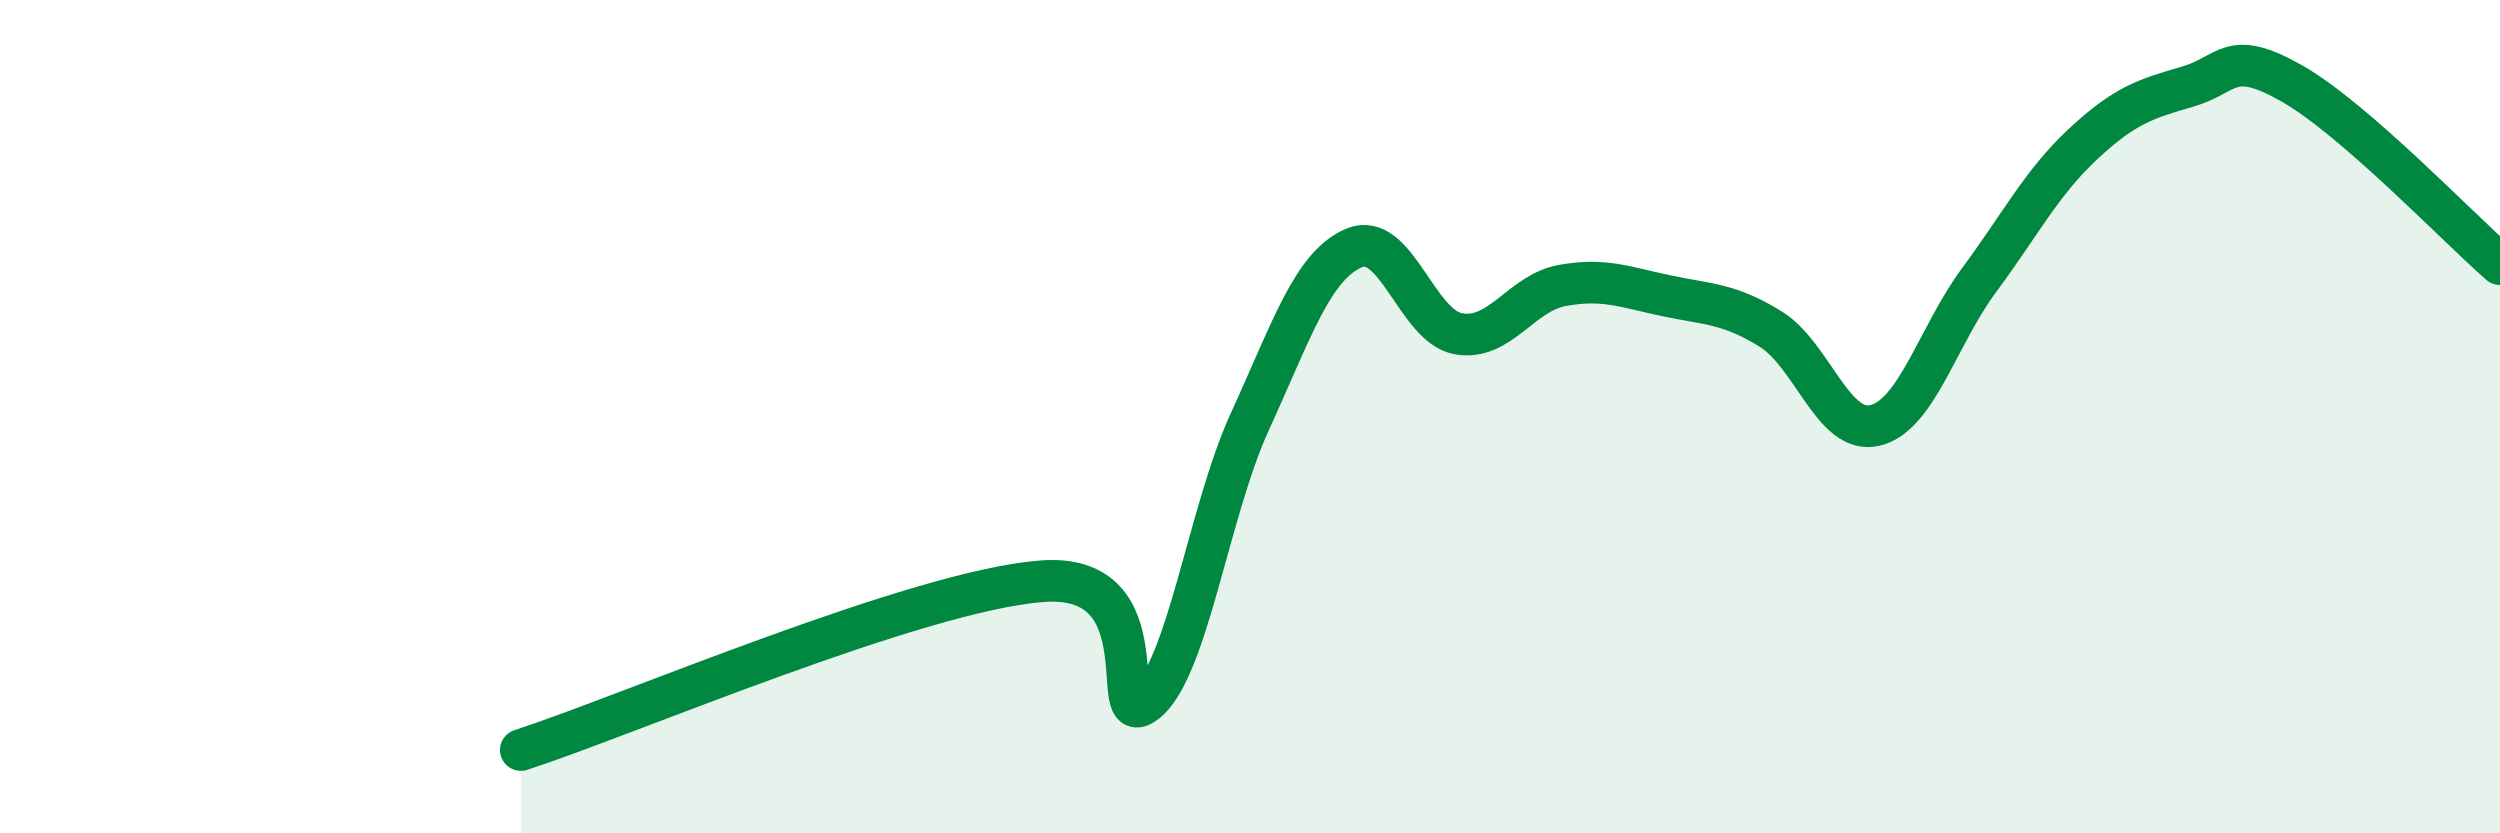
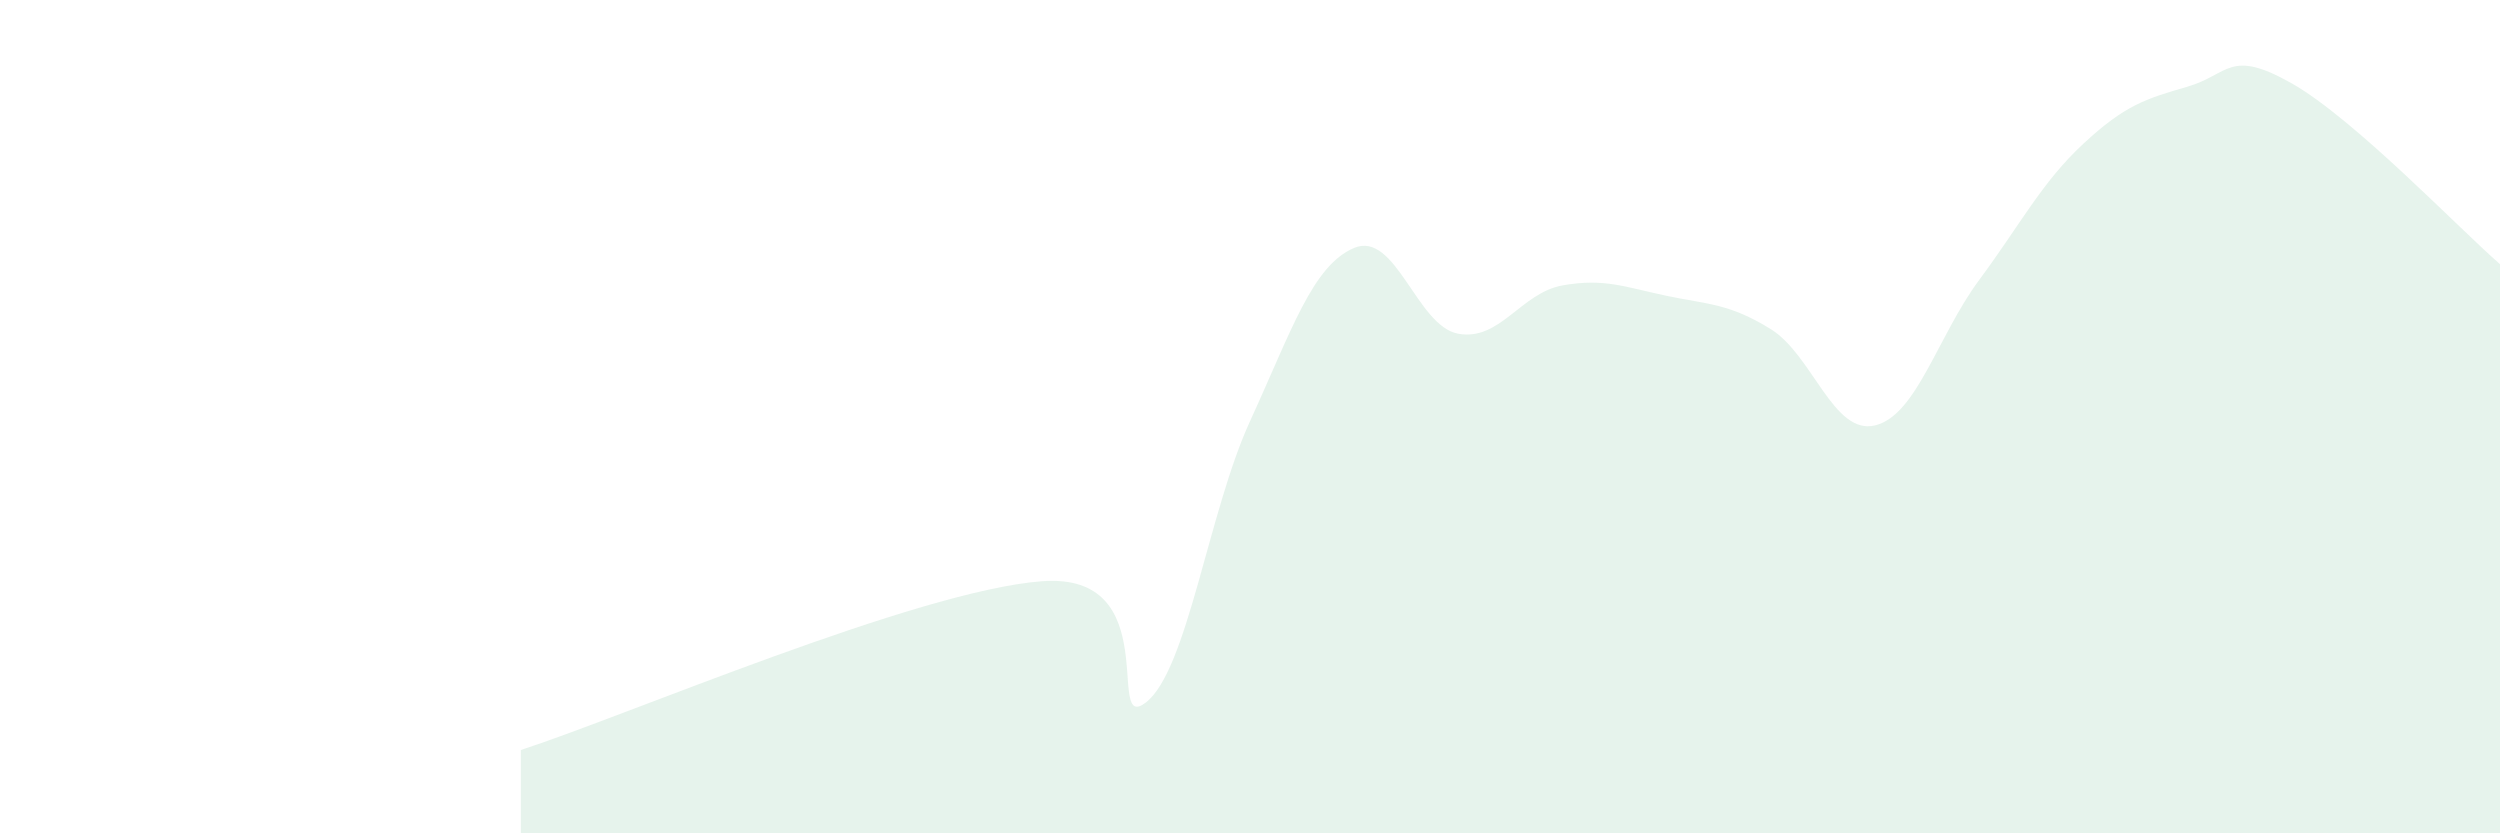
<svg xmlns="http://www.w3.org/2000/svg" width="60" height="20" viewBox="0 0 60 20">
  <path d="M 12.5,18 C 15,17.19 22,14.18 25,13.95 C 28,13.72 26.5,17.63 27.5,16.86 C 28.5,16.09 29,12.29 30,10.11 C 31,7.93 31.5,6.37 32.5,5.95 C 33.5,5.53 34,7.83 35,8.01 C 36,8.19 36.5,7.03 37.5,6.85 C 38.5,6.67 39,6.89 40,7.1 C 41,7.31 41.5,7.28 42.5,7.9 C 43.5,8.52 44,10.45 45,10.21 C 46,9.97 46.5,8.07 47.5,6.72 C 48.5,5.37 49,4.38 50,3.45 C 51,2.52 51.5,2.37 52.5,2.08 C 53.5,1.79 53.5,1.15 55,2 C 56.5,2.85 59,5.47 60,6.34L60 20L12.5 20Z" fill="#008740" opacity="0.1" stroke-linecap="round" stroke-linejoin="round" />
-   <path d="M 12.5,18 C 15,17.19 22,14.18 25,13.95 C 28,13.72 26.5,17.63 27.5,16.86 C 28.5,16.09 29,12.29 30,10.11 C 31,7.93 31.5,6.37 32.5,5.95 C 33.5,5.53 34,7.83 35,8.01 C 36,8.19 36.5,7.03 37.5,6.85 C 38.5,6.67 39,6.89 40,7.1 C 41,7.31 41.5,7.28 42.5,7.9 C 43.5,8.52 44,10.45 45,10.21 C 46,9.97 46.5,8.07 47.5,6.72 C 48.5,5.37 49,4.38 50,3.45 C 51,2.52 51.5,2.37 52.5,2.08 C 53.5,1.79 53.5,1.15 55,2 C 56.5,2.85 59,5.47 60,6.34" stroke="#008740" stroke-width="1" fill="none" stroke-linecap="round" stroke-linejoin="round" />
</svg>